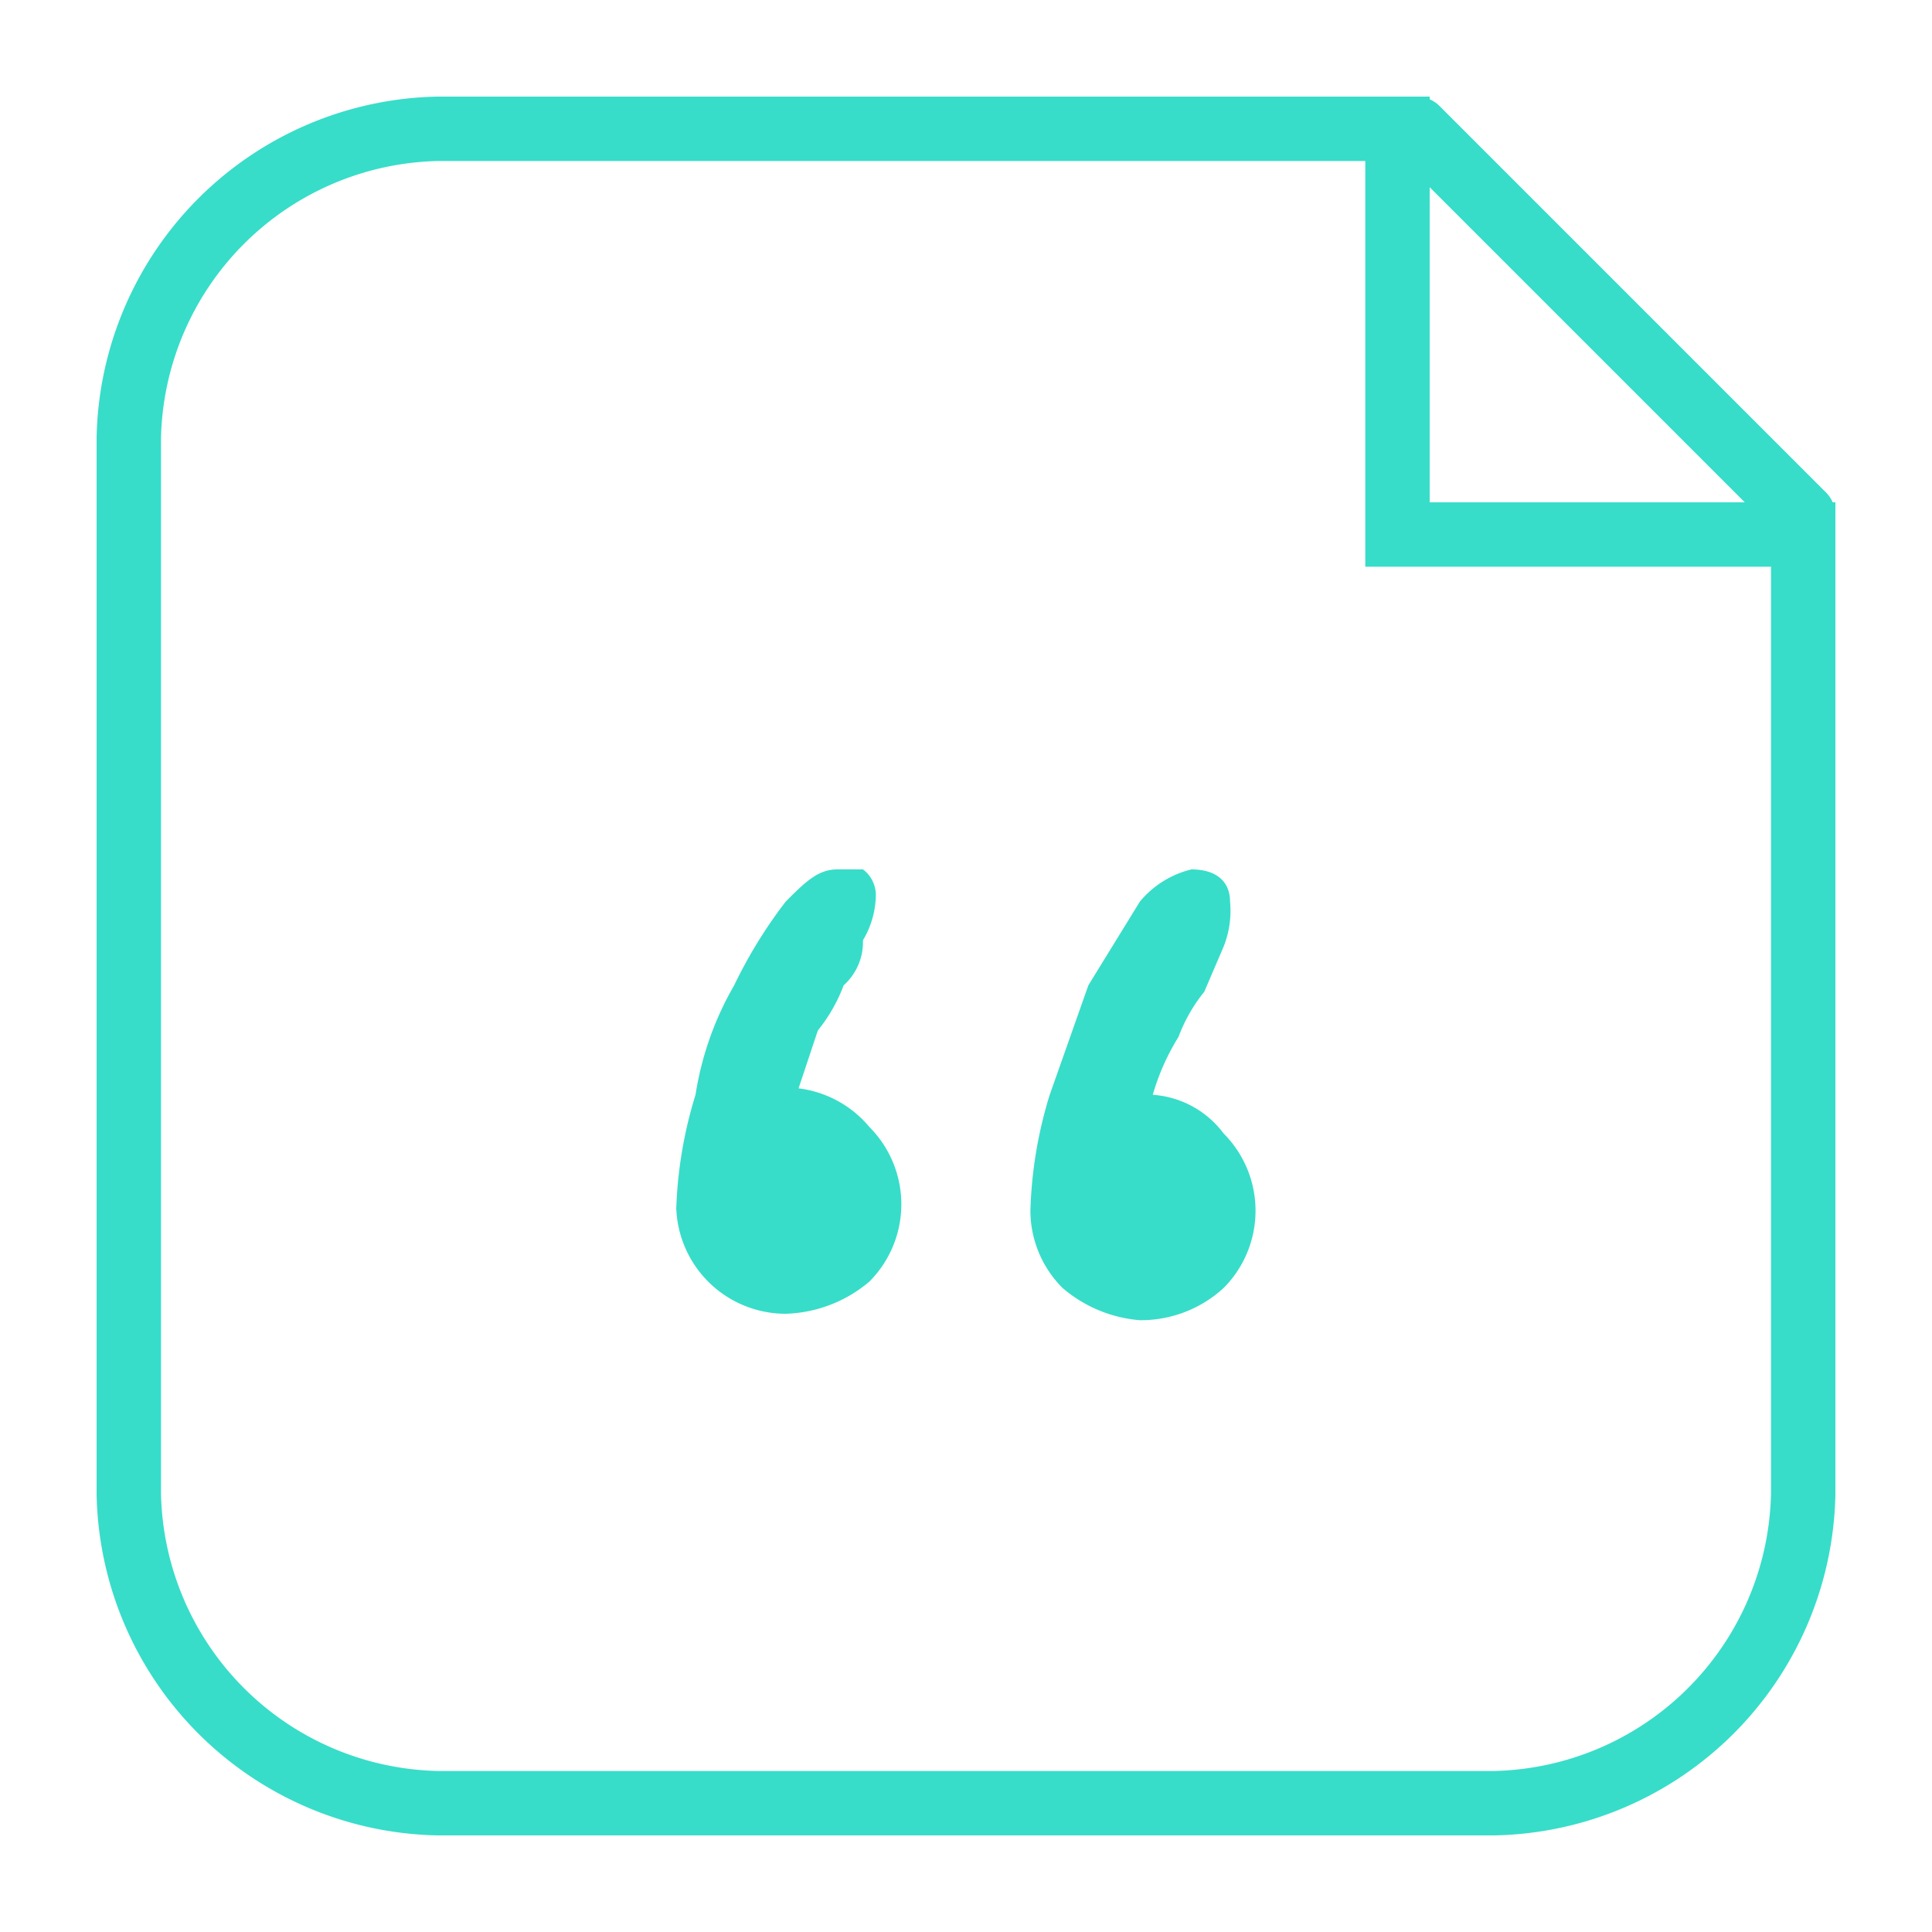
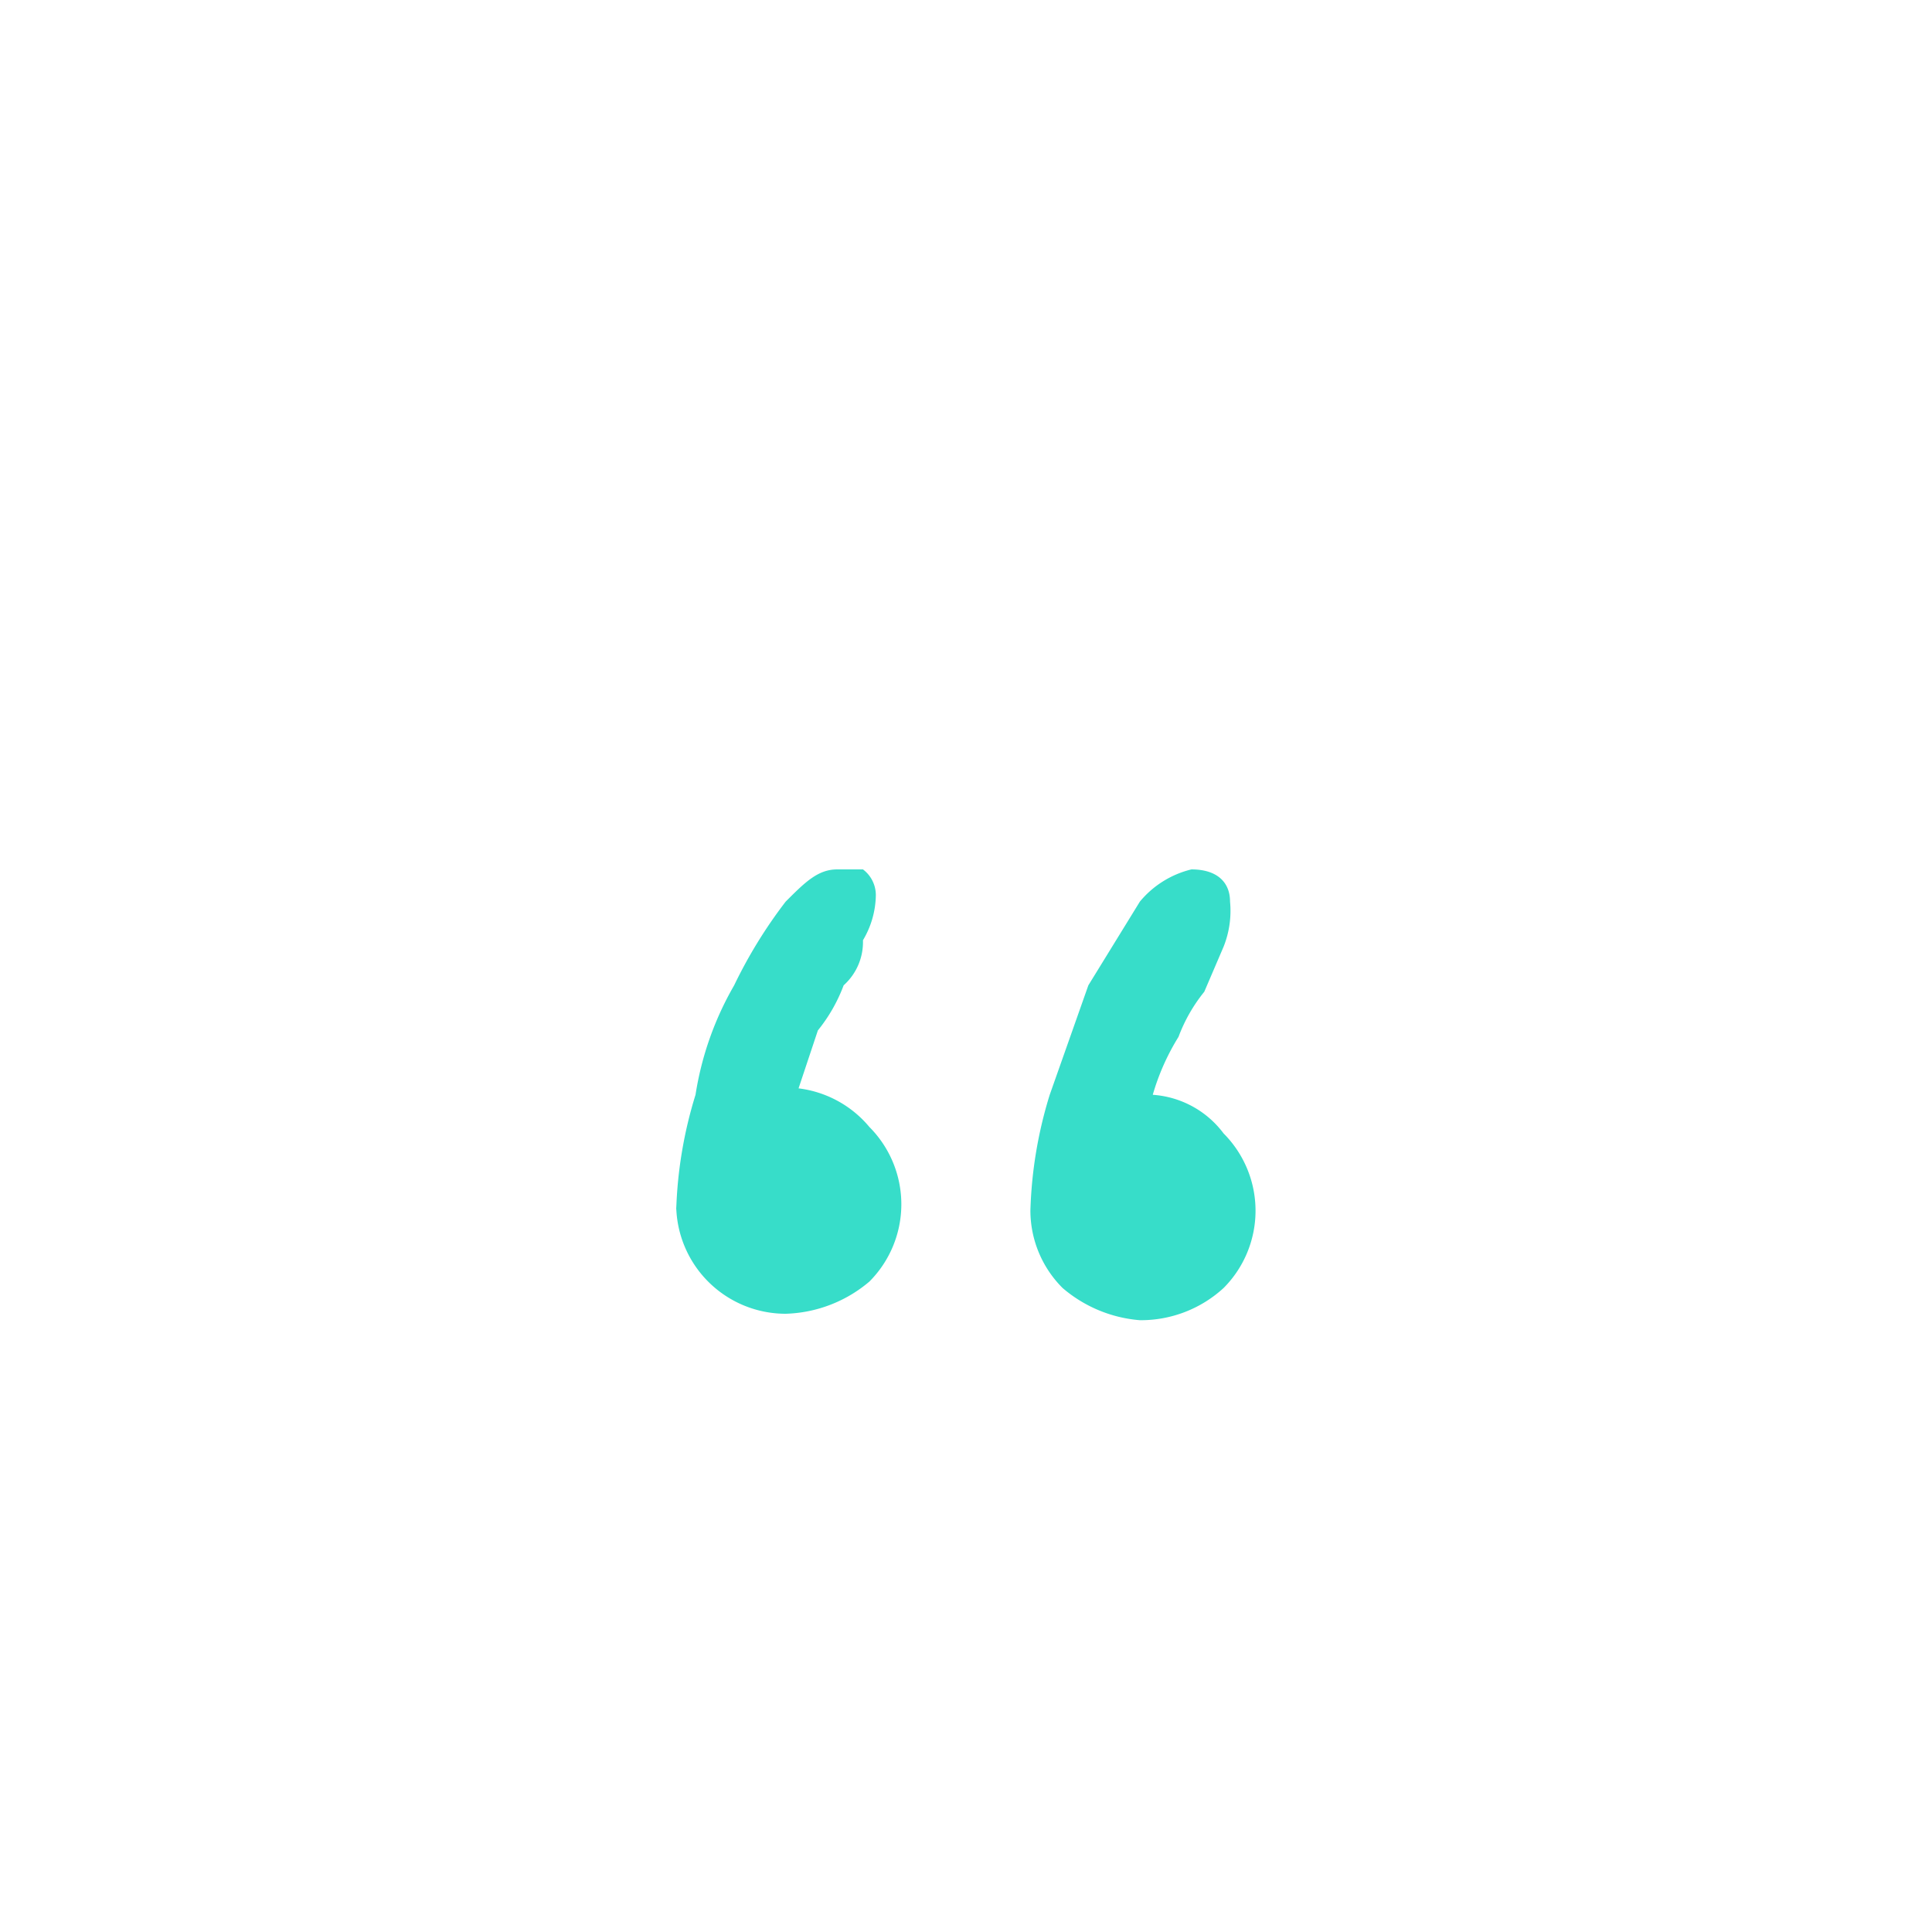
<svg xmlns="http://www.w3.org/2000/svg" id="Layer_1" data-name="Layer 1" width="30" height="30" viewBox="0 0 30 30">
  <g id="Group_8410" data-name="Group 8410">
-     <path id="Path_306" data-name="Path 306" d="M21.7,8.3V2H6.8A4.9,4.9,0,0,0,2,6.8H2V23.2A4.9,4.9,0,0,0,6.8,28H23.2A4.9,4.9,0,0,0,28,23.2h0V8.3Z" style="fill:none;stroke:#37ddc9;stroke-miterlimit:10" />
-     <line id="Line_18" data-name="Line 18" x1="22" y1="2" x2="28" y2="8" style="fill:none;stroke:#37ddc9;stroke-linecap:round;stroke-miterlimit:10" />
-   </g>
+     </g>
  <path d="M10.5,18.8a6.7,6.7,0,0,1,.3-1.8,4.9,4.9,0,0,1,.6-1.7,7.4,7.4,0,0,1,.8-1.3c.3-.3.5-.5.8-.5h.4a.5.5,0,0,1,.2.4,1.4,1.4,0,0,1-.2.7.9.9,0,0,1-.3.7,2.5,2.5,0,0,1-.4.7l-.3.9a1.7,1.7,0,0,1,1.1.6,1.7,1.7,0,0,1,0,2.4,2.1,2.1,0,0,1-1.3.5,1.7,1.7,0,0,1-1.7-1.7Zm5.5,0a6.7,6.7,0,0,1,.3-1.8l.6-1.7.8-1.3a1.5,1.5,0,0,1,.8-.5c.4,0,.6.2.6.5a1.5,1.5,0,0,1-.1.7l-.3.7a2.5,2.5,0,0,0-.4.7,3.6,3.6,0,0,0-.4.9,1.5,1.5,0,0,1,1.1.6A1.7,1.7,0,0,1,19,20a1.9,1.9,0,0,1-1.3.5,2.1,2.1,0,0,1-1.2-.5A1.7,1.7,0,0,1,16,18.8Z" style="fill:#37ddc9" />
</svg>